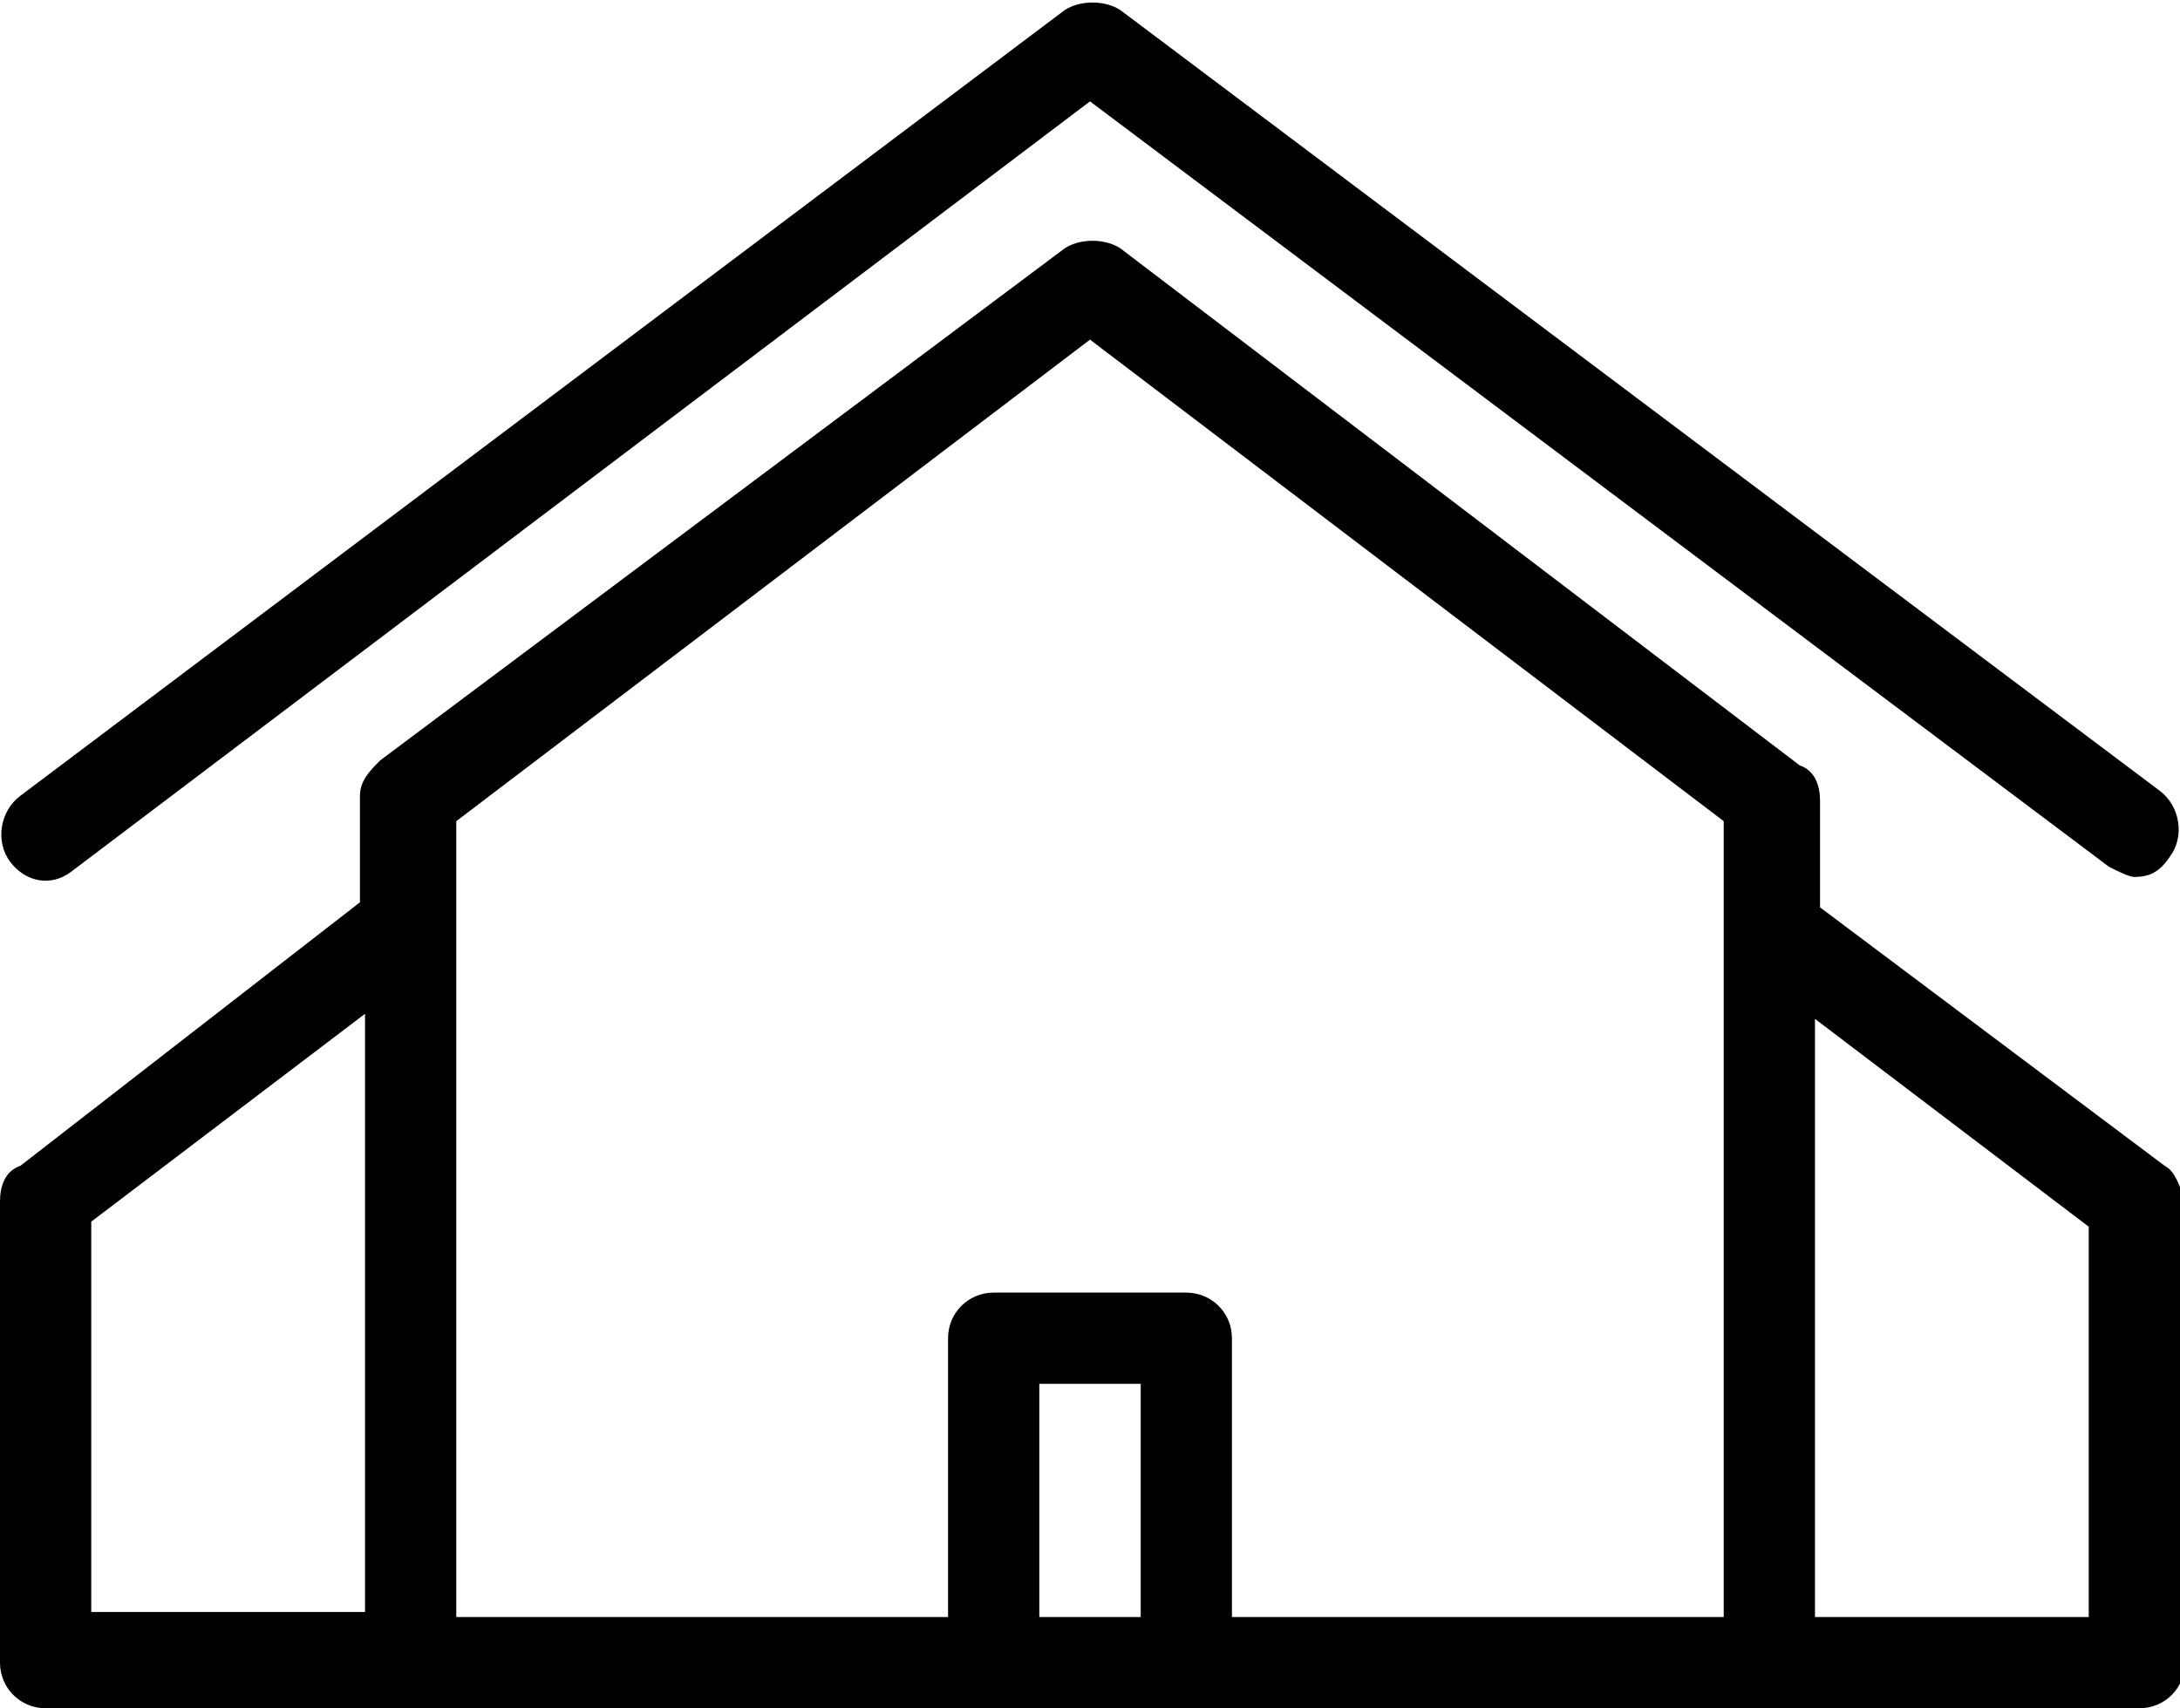
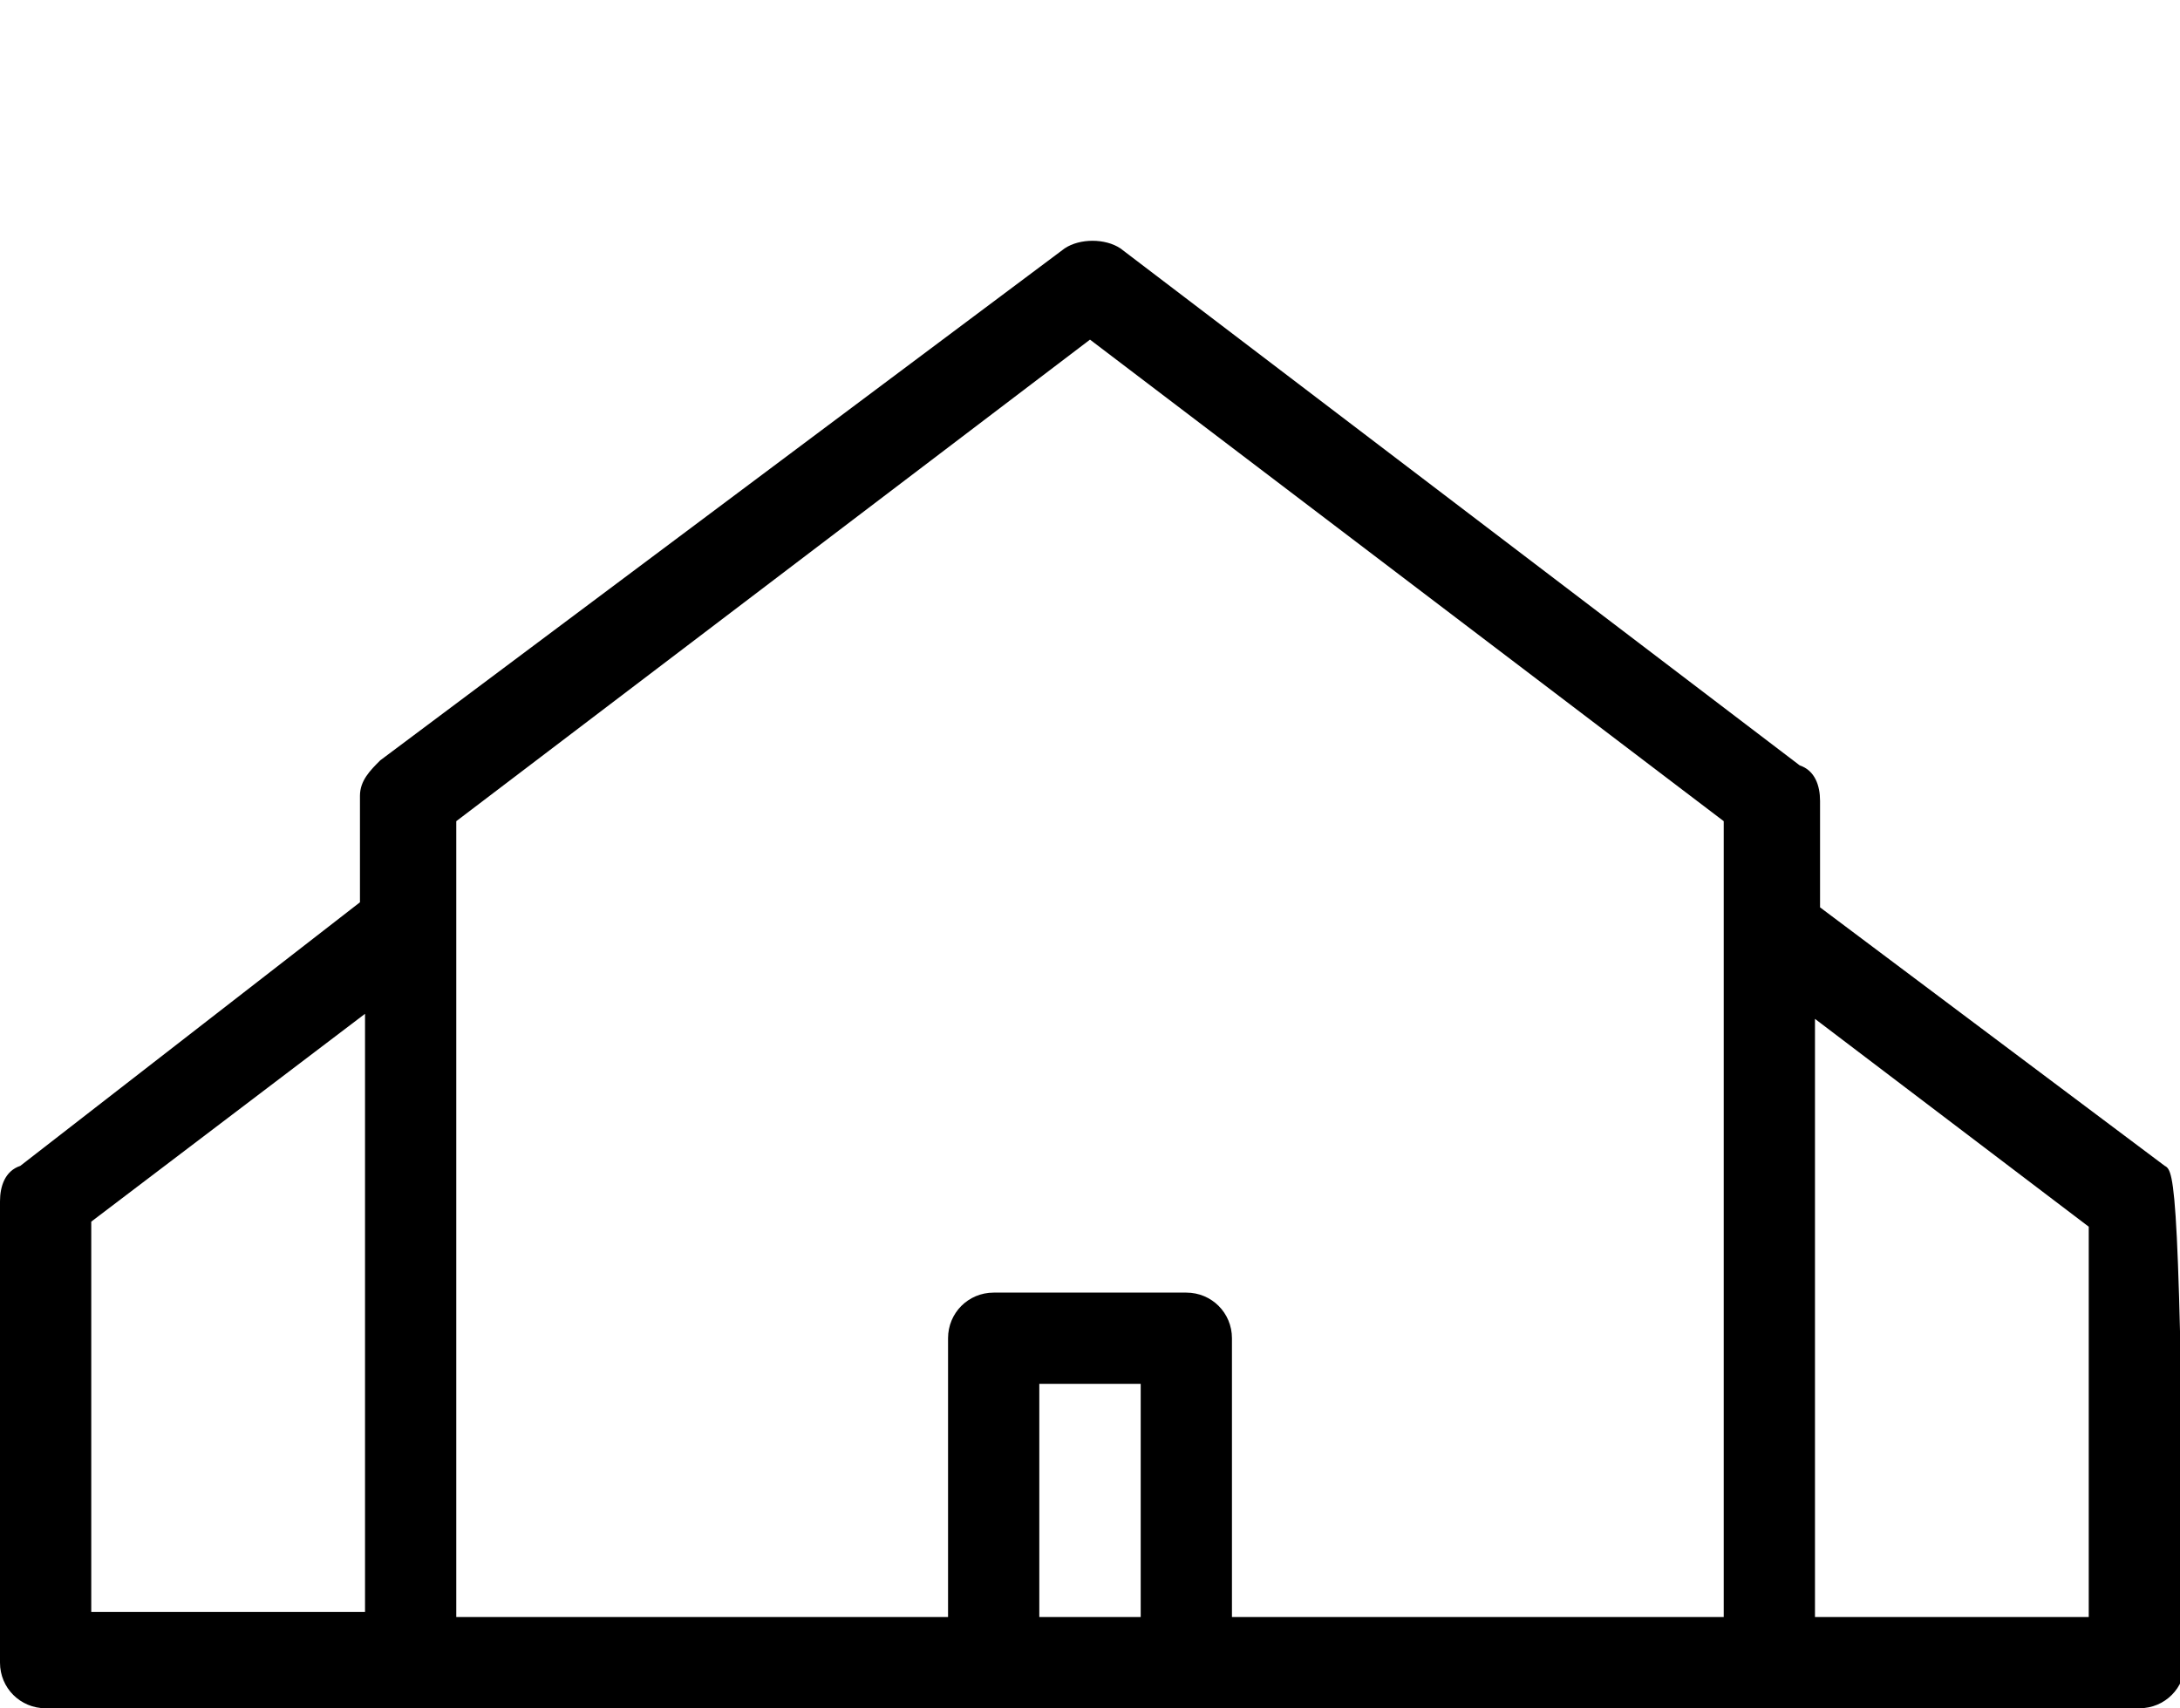
<svg xmlns="http://www.w3.org/2000/svg" version="1.1" id="Layer_1" x="0px" y="0px" viewBox="0 0 43 33.7" style="enable-background:new 0 0 43 33.7;" xml:space="preserve">
  <g>
-     <path d="M42.7,23l-6.8-5.1v-2.1c0-0.3-0.1-0.6-0.4-0.7L22.1,4.9c-0.3-0.2-0.8-0.2-1.1,0L7.5,15c-0.2,0.2-0.4,0.4-0.4,0.7v2.1   L0.4,23C0.1,23.1,0,23.4,0,23.7v9.1c0,0.5,0.4,0.9,0.9,0.9h7.2h7.2h12.5H35h7.2c0.5,0,0.9-0.4,0.9-0.9v-9.1   C43,23.4,42.9,23.1,42.7,23L42.7,23z M22.5,31.9h-2v-4.6h2L22.5,31.9L22.5,31.9z M24.3,31.9v-5.5c0-0.5-0.4-0.9-0.9-0.9h-3.8   c-0.5,0-0.9,0.4-0.9,0.9v5.5h-4.4H9V16.2l12.5-9.5l12.5,9.5v15.7h-5.4H24.3z M1.8,24.1l5.4-4.1v11.8H1.8V24.1z M41.2,31.9h-5.4   V20.1l5.4,4.1V31.9z" />
-     <path d="M1.4,17.2L21.5,2l20.1,15.1c0.2,0.1,0.4,0.2,0.5,0.2c0.3,0,0.5-0.1,0.7-0.4c0.3-0.4,0.2-1-0.2-1.3L22.1,0.2   c-0.3-0.2-0.8-0.2-1.1,0L0.4,15.7C0,16-0.1,16.6,0.2,17C0.5,17.4,1,17.5,1.4,17.2z" />
+     <path d="M42.7,23l-6.8-5.1v-2.1c0-0.3-0.1-0.6-0.4-0.7L22.1,4.9c-0.3-0.2-0.8-0.2-1.1,0L7.5,15c-0.2,0.2-0.4,0.4-0.4,0.7v2.1   L0.4,23C0.1,23.1,0,23.4,0,23.7v9.1c0,0.5,0.4,0.9,0.9,0.9h7.2h7.2h12.5H35h7.2c0.5,0,0.9-0.4,0.9-0.9C43,23.4,42.9,23.1,42.7,23L42.7,23z M22.5,31.9h-2v-4.6h2L22.5,31.9L22.5,31.9z M24.3,31.9v-5.5c0-0.5-0.4-0.9-0.9-0.9h-3.8   c-0.5,0-0.9,0.4-0.9,0.9v5.5h-4.4H9V16.2l12.5-9.5l12.5,9.5v15.7h-5.4H24.3z M1.8,24.1l5.4-4.1v11.8H1.8V24.1z M41.2,31.9h-5.4   V20.1l5.4,4.1V31.9z" />
  </g>
</svg>